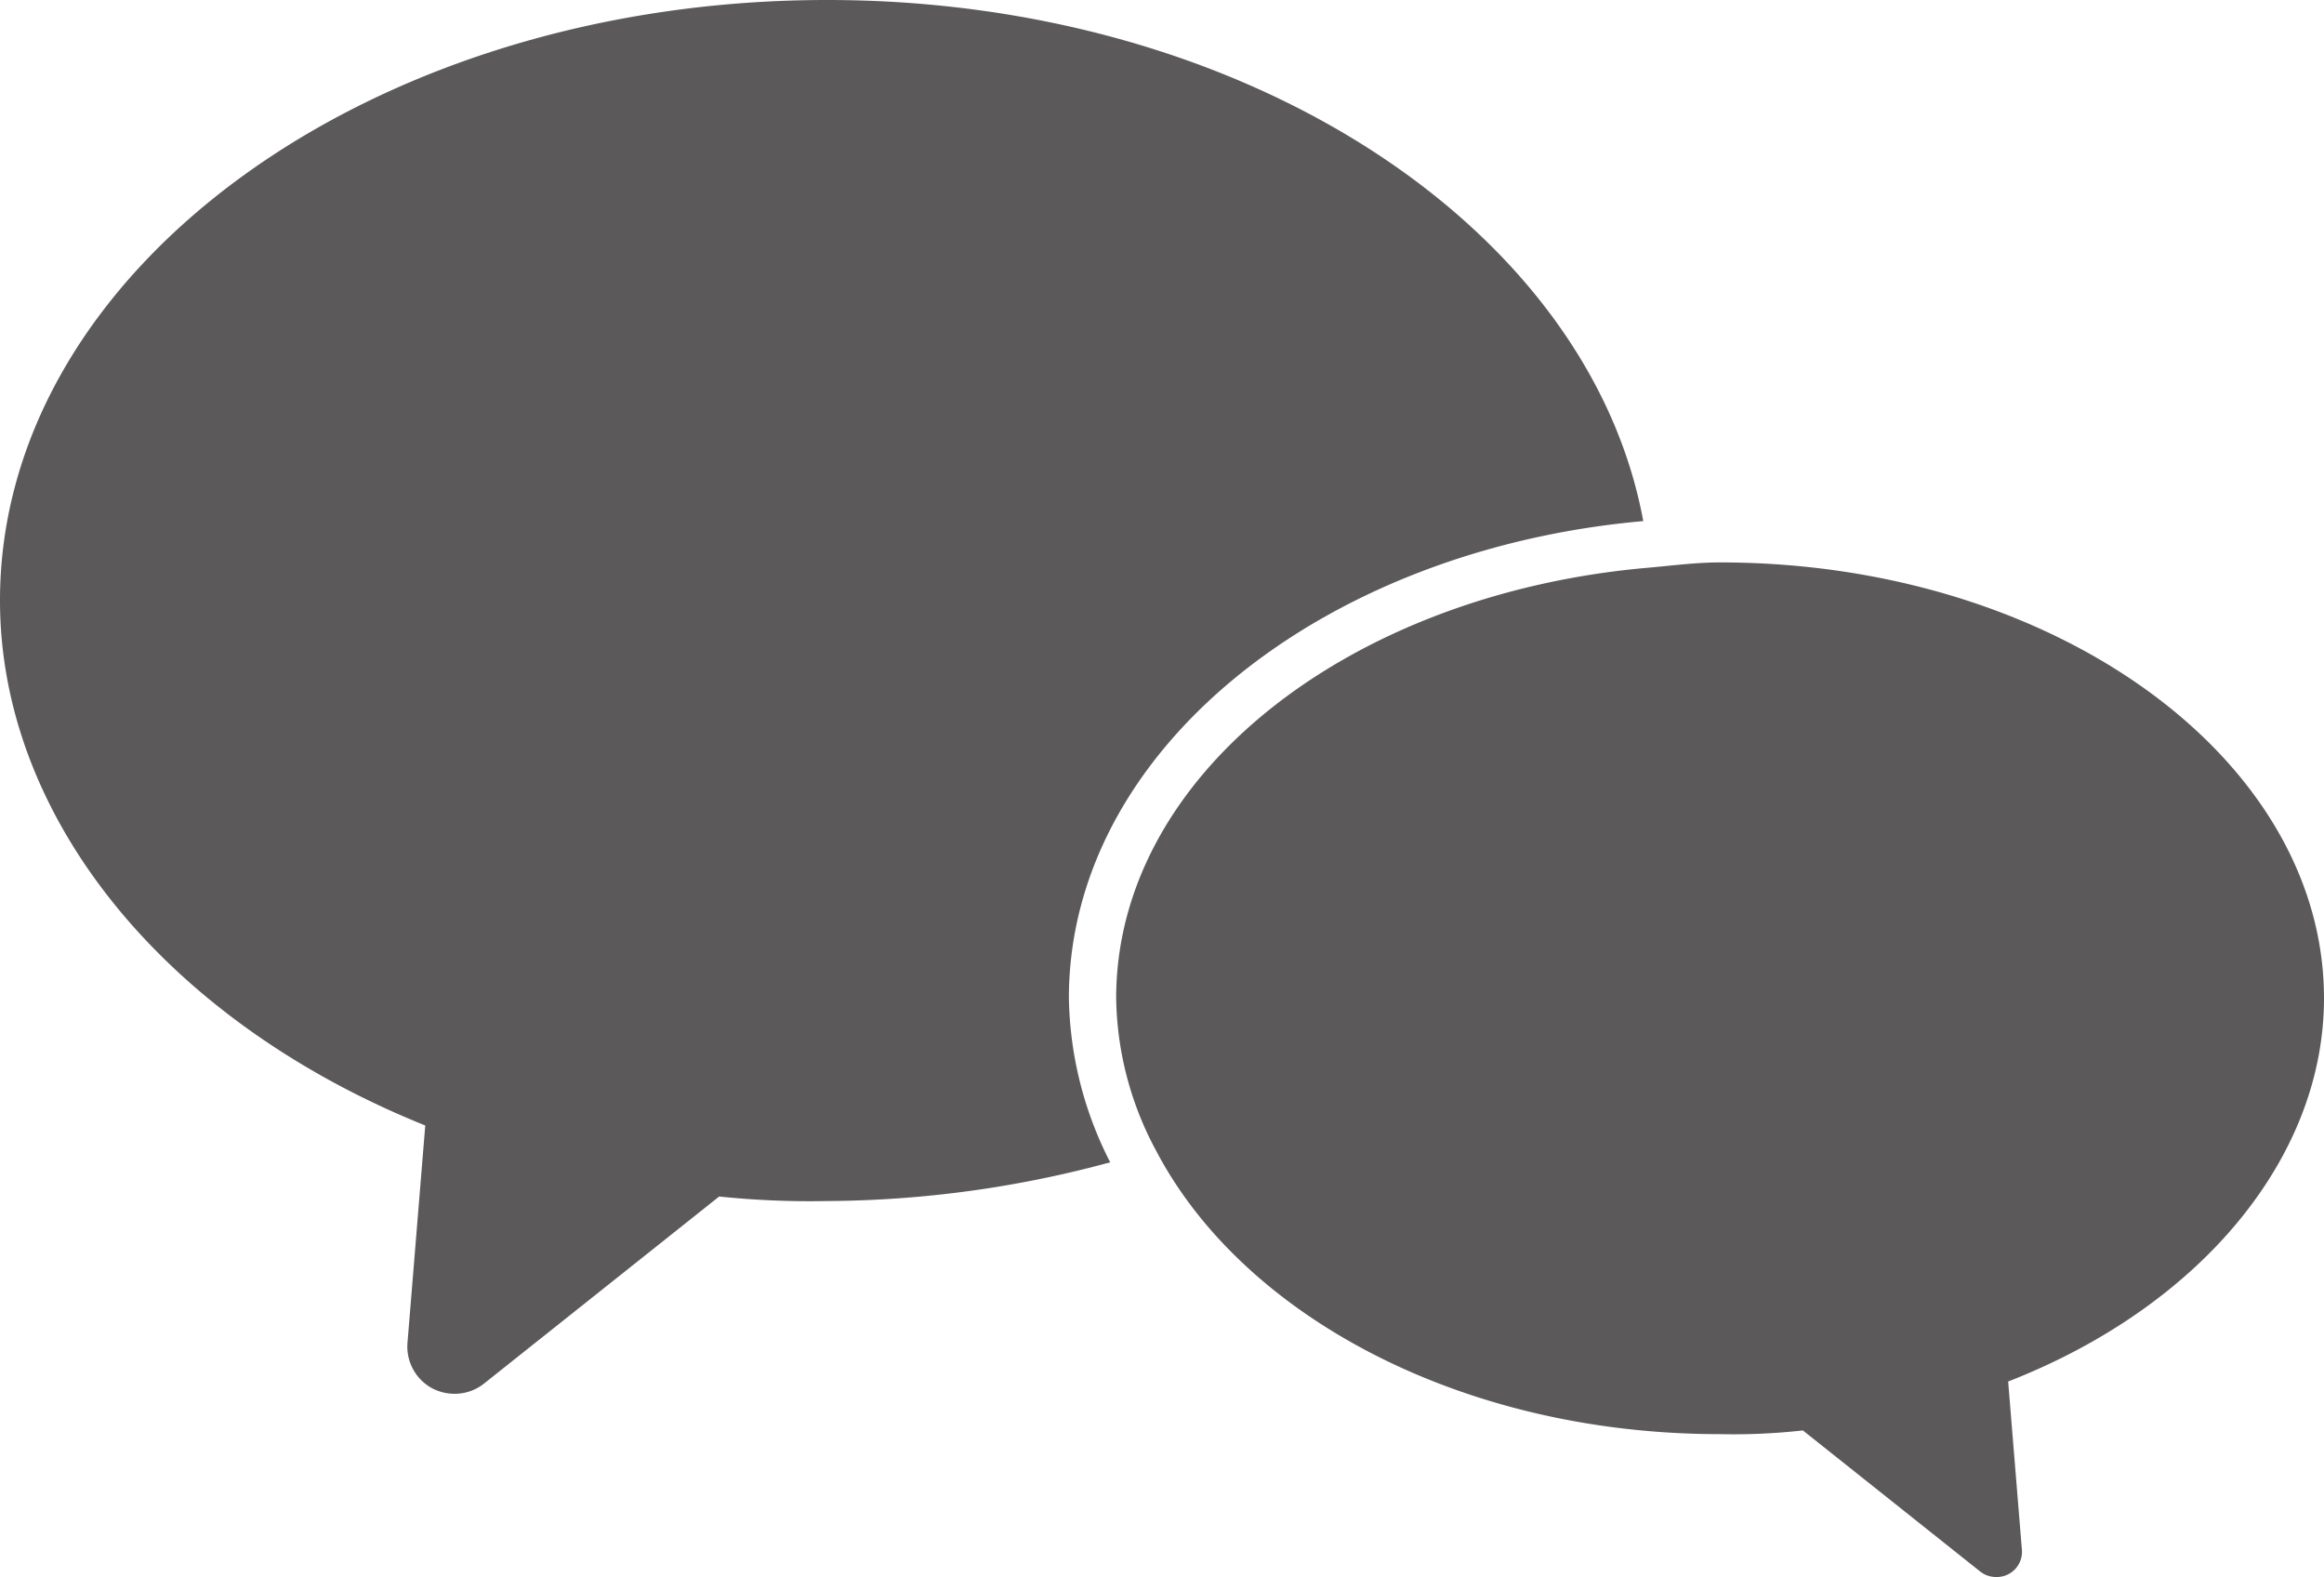
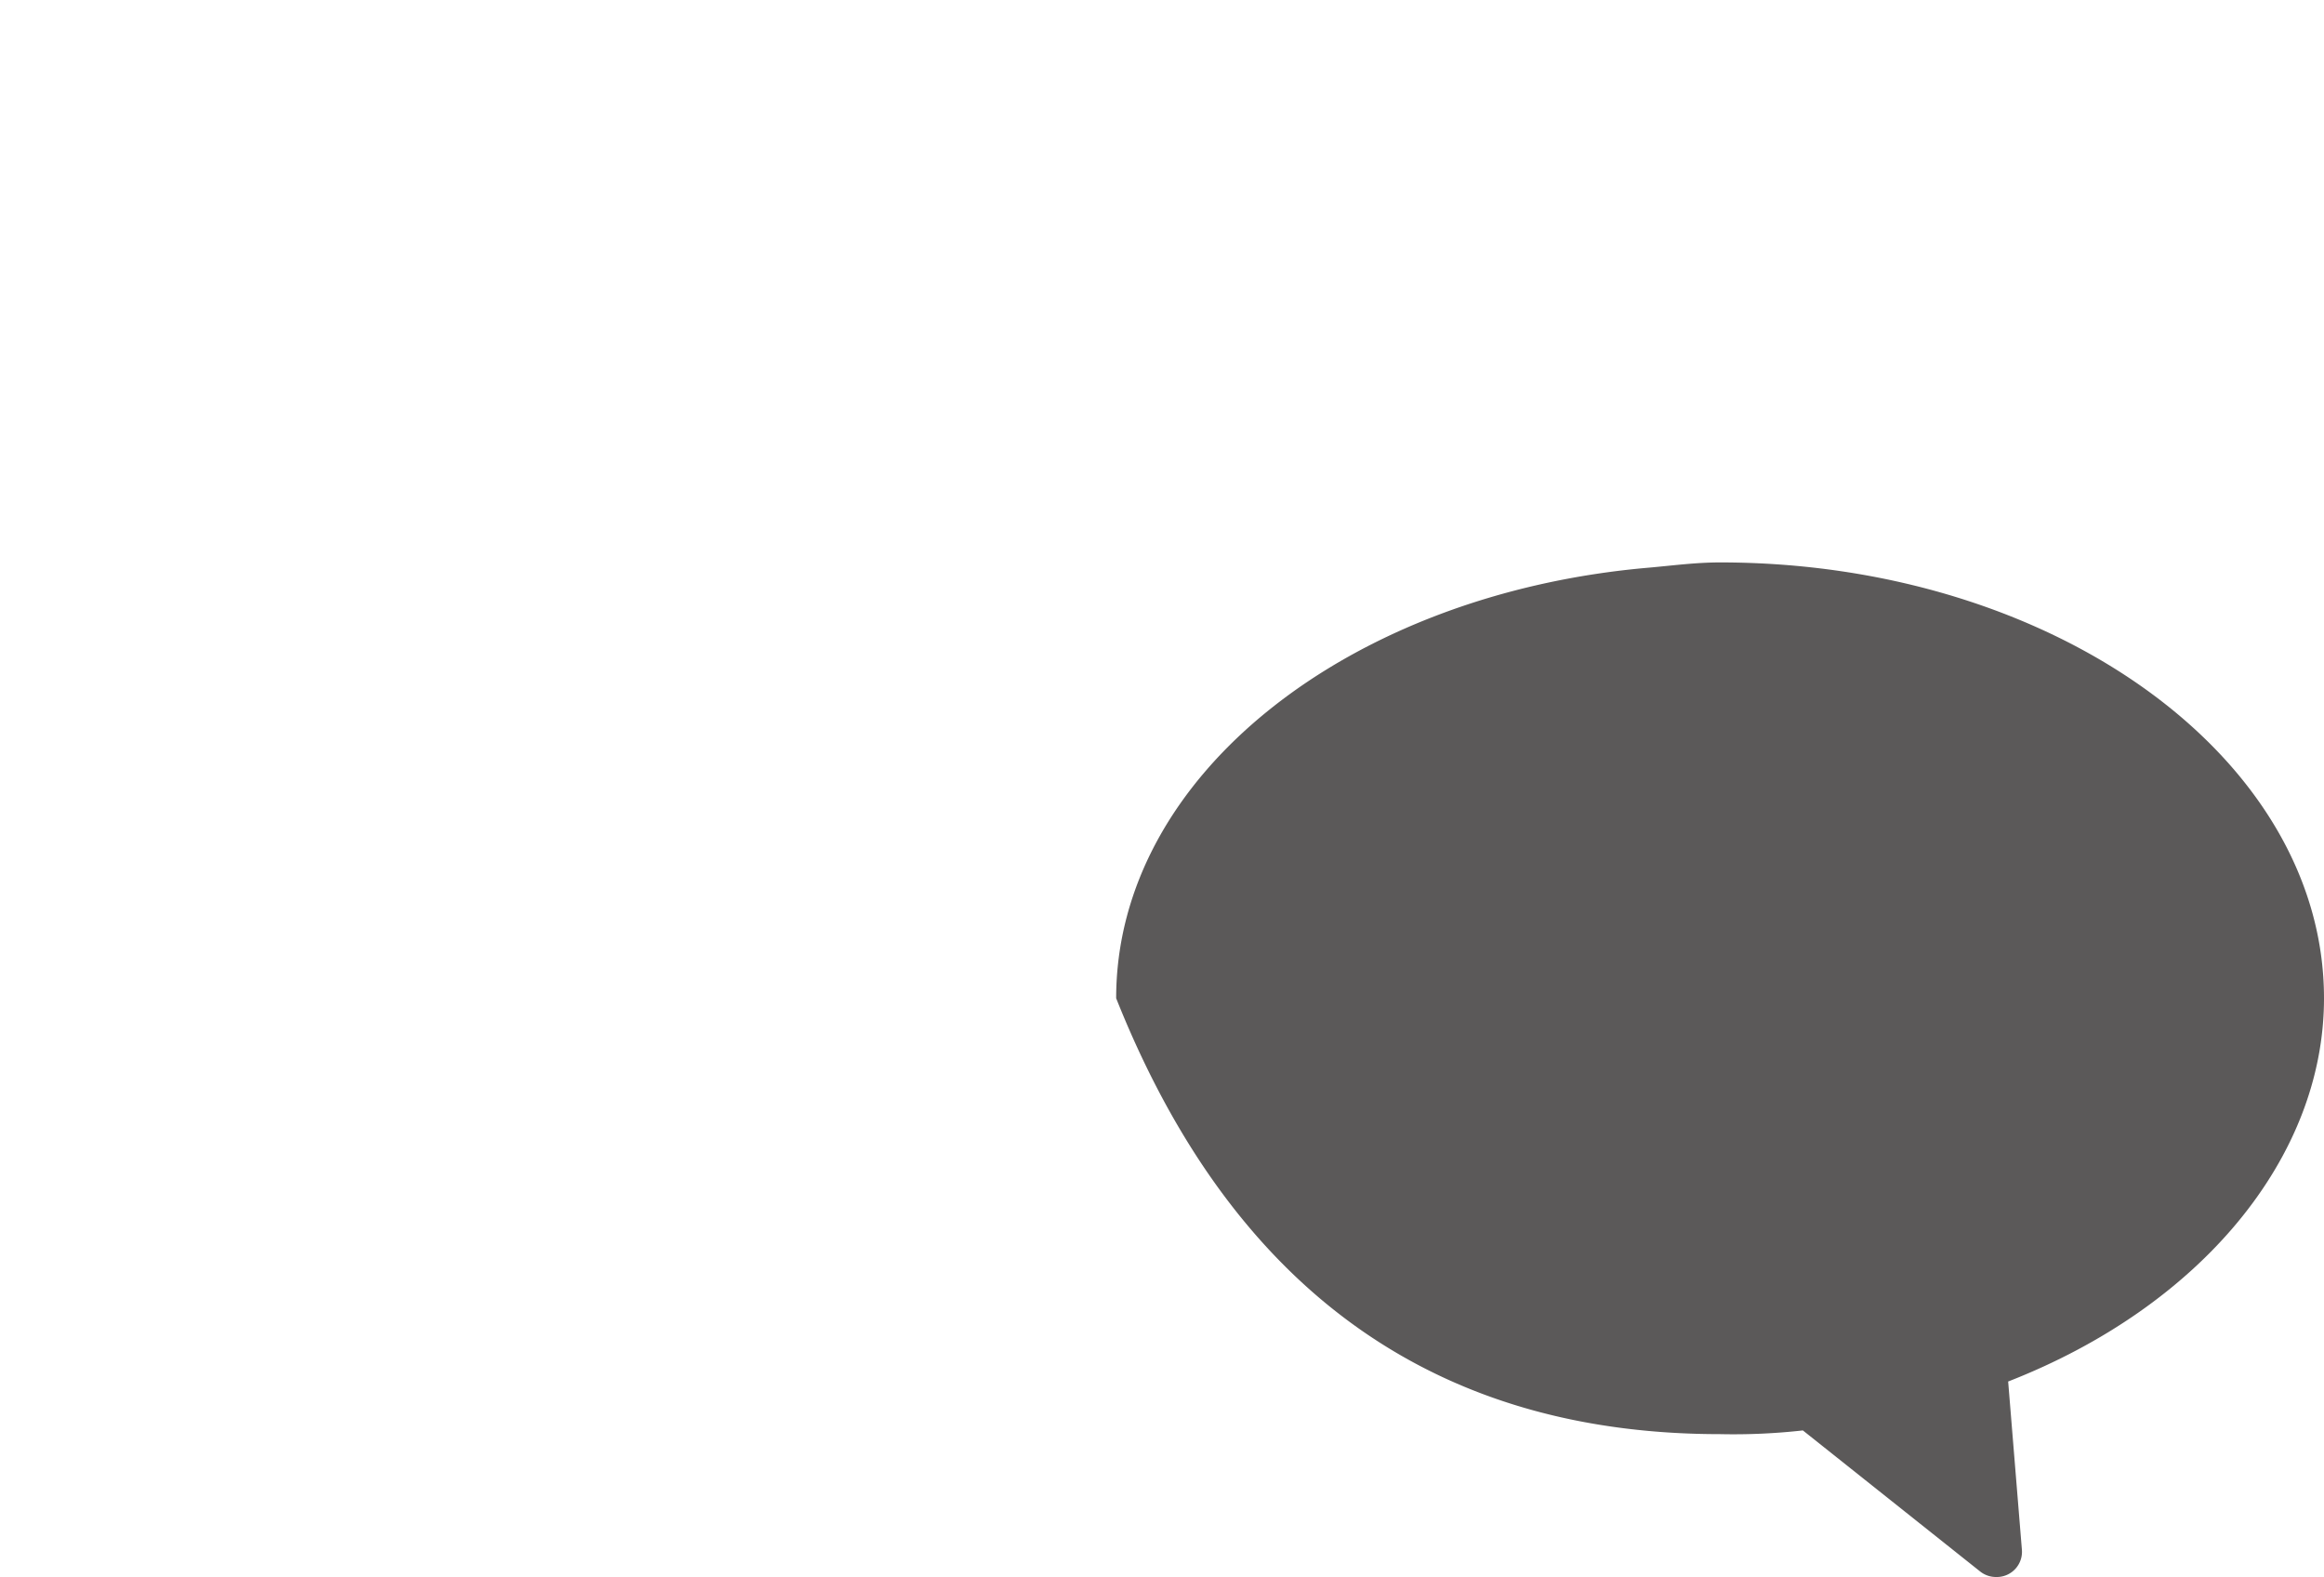
<svg xmlns="http://www.w3.org/2000/svg" viewBox="0 0 144 97.69">
  <defs>
    <style>.cls-1{fill:#5b5959;}</style>
  </defs>
  <g id="レイヤー_2" data-name="レイヤー 2">
    <g id="レイヤー_2-2" data-name="レイヤー 2">
-       <path class="cls-1" d="M144,61.84c0-14.88-16.78-27-37.42-27-1.49,0-2.91.19-4.36.32C83.66,36.74,69.16,48,69.16,61.84a20.45,20.45,0,0,0,2.48,9.45C77,81.51,90.56,88.84,106.58,88.84a38.6,38.6,0,0,0,5.13-.23l11,8.75a1.59,1.59,0,0,0,1,.33,1.56,1.56,0,0,0,1.57-1.7l-.85-10.41C136.35,80.93,144,71.71,144,61.84Z" />
-       <path class="cls-1" d="M101.82,32.28C98.47,14.11,77.19,0,51.25,0,23,0,0,16.69,0,37.2,0,50.67,10.27,63.25,26.35,69.72l-1.1,13.45A2.93,2.93,0,0,0,26.78,86a3,3,0,0,0,1.38.34A2.92,2.92,0,0,0,30,85.7L44.56,74.12a54.55,54.55,0,0,0,6.69.28A68,68,0,0,0,68.79,72a23.07,23.07,0,0,1-2.56-10.17C66.23,46.56,81.84,34.05,101.82,32.28Z" />
+       <path class="cls-1" d="M144,61.84c0-14.88-16.78-27-37.42-27-1.49,0-2.91.19-4.36.32C83.66,36.74,69.16,48,69.16,61.84C77,81.51,90.56,88.84,106.58,88.84a38.6,38.6,0,0,0,5.13-.23l11,8.75a1.59,1.59,0,0,0,1,.33,1.56,1.56,0,0,0,1.57-1.7l-.85-10.41C136.35,80.93,144,71.71,144,61.84Z" />
    </g>
  </g>
</svg>